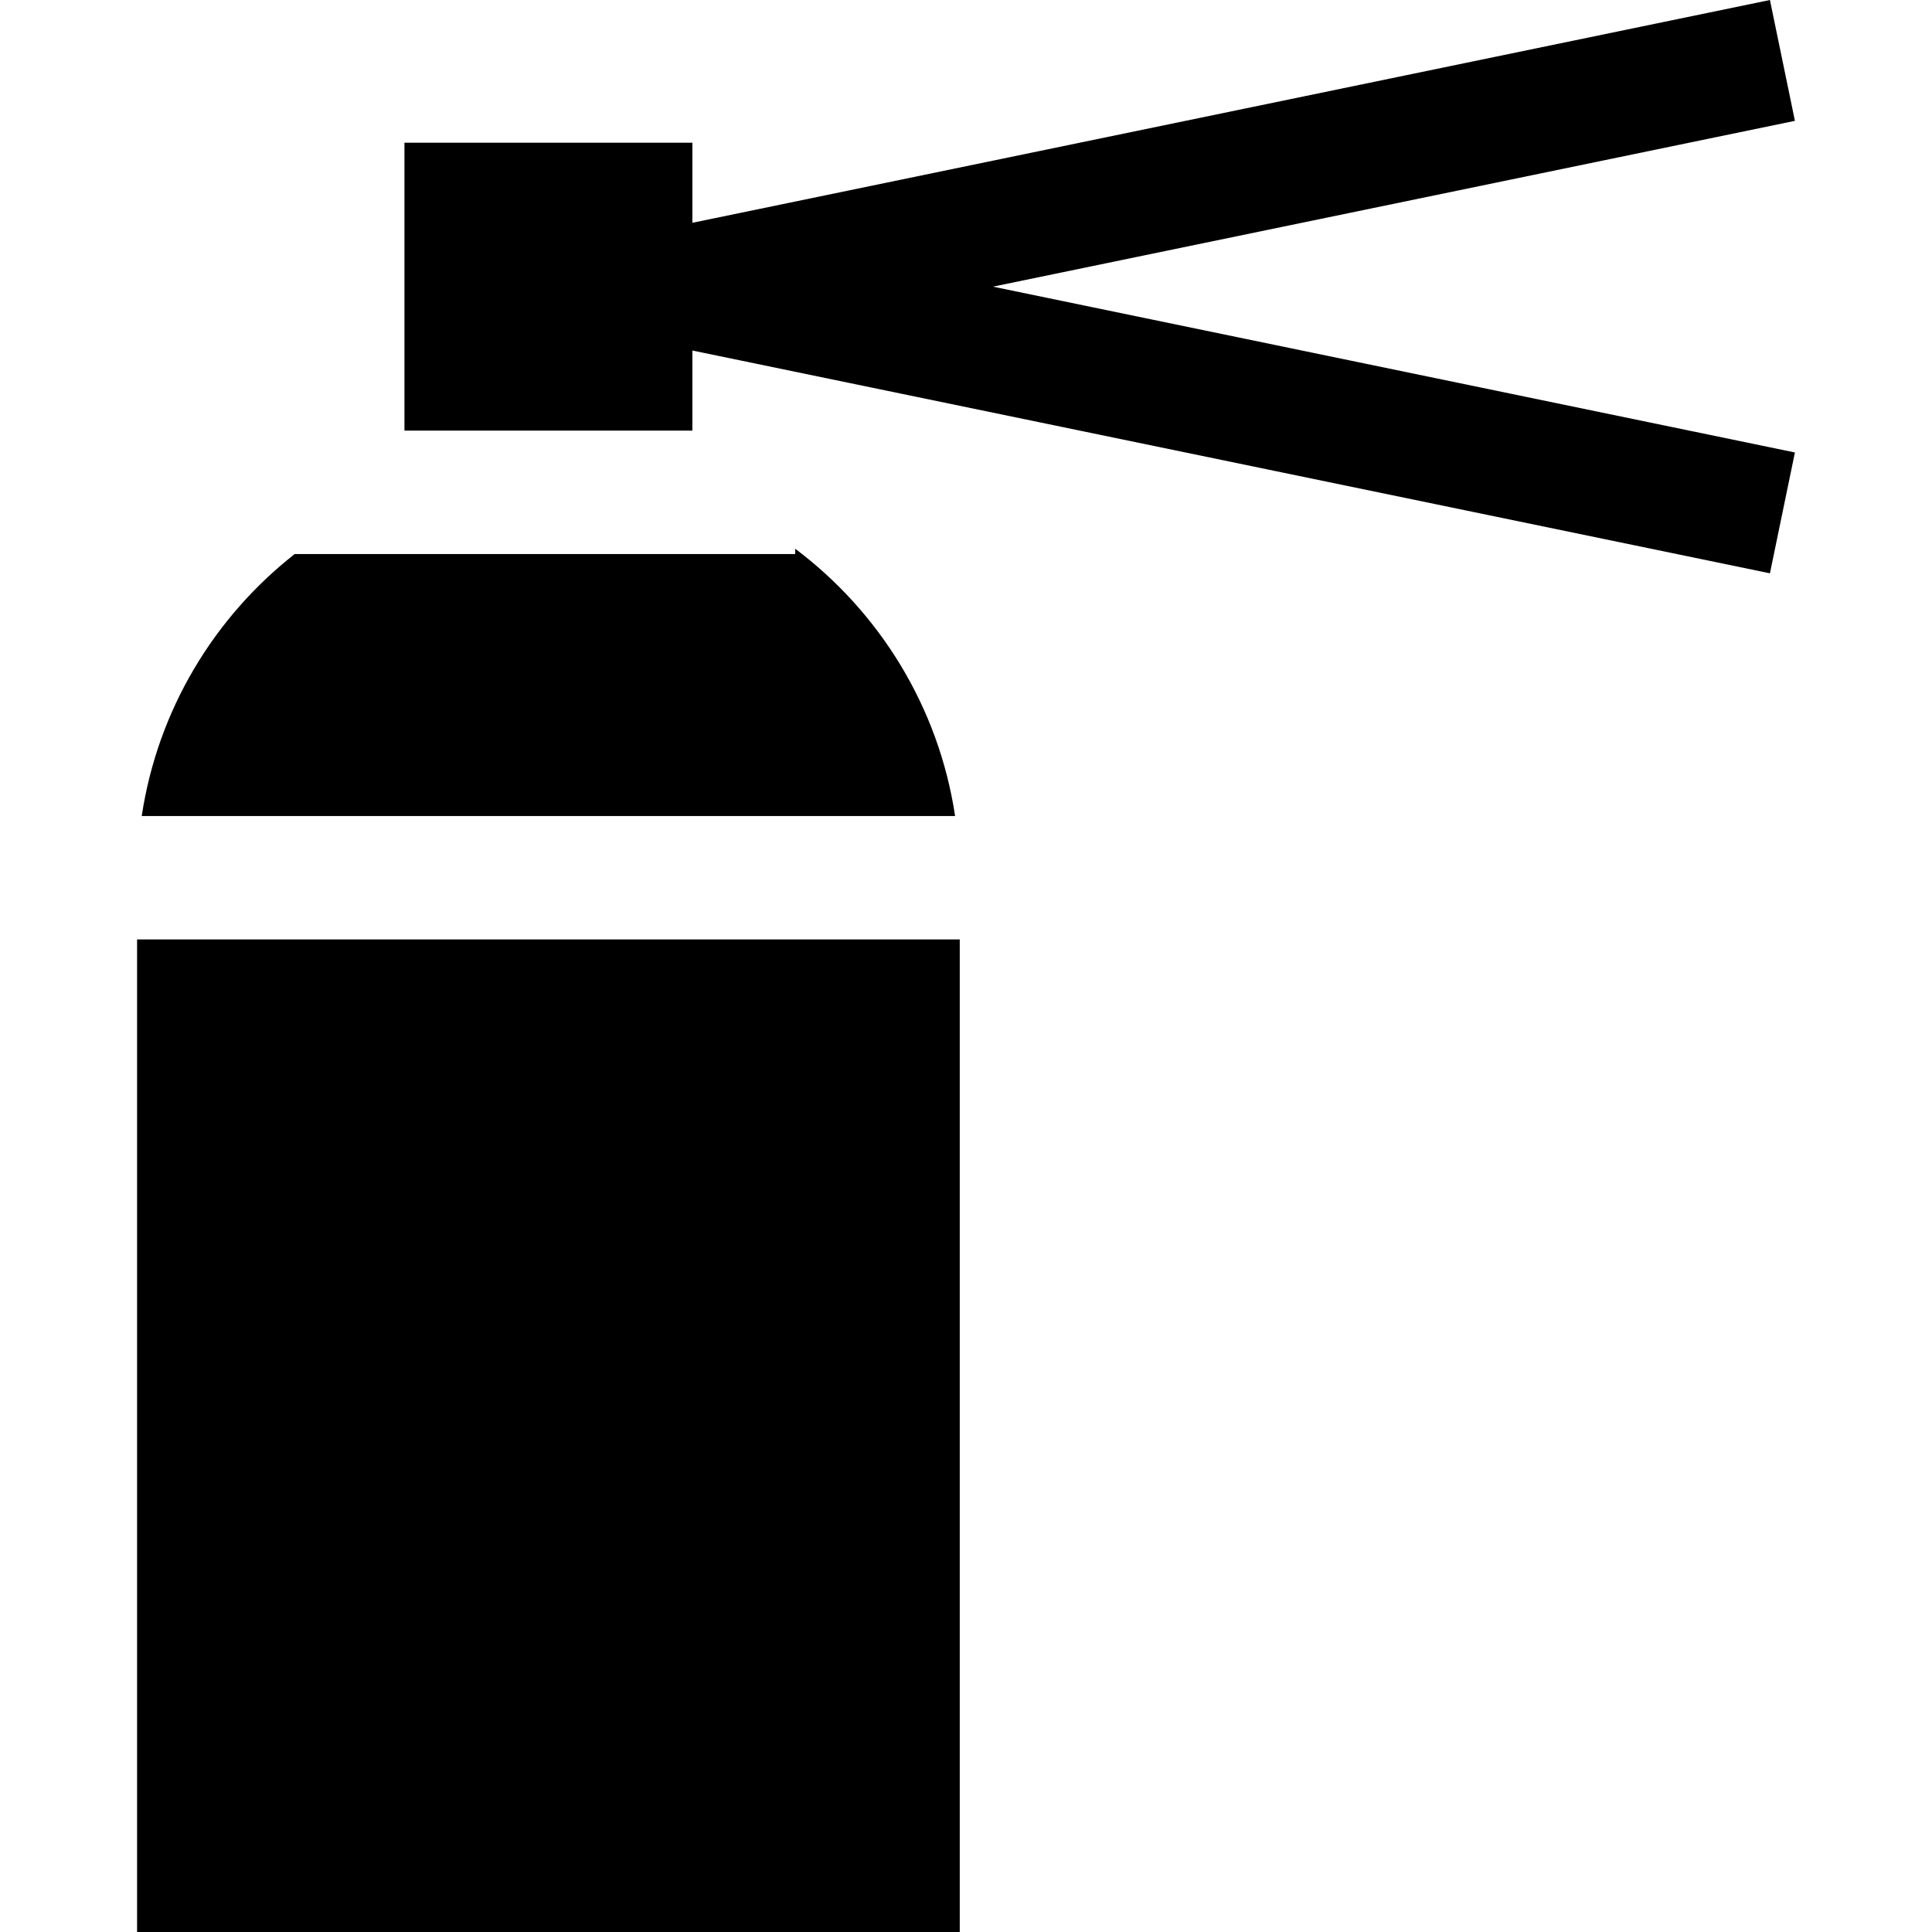
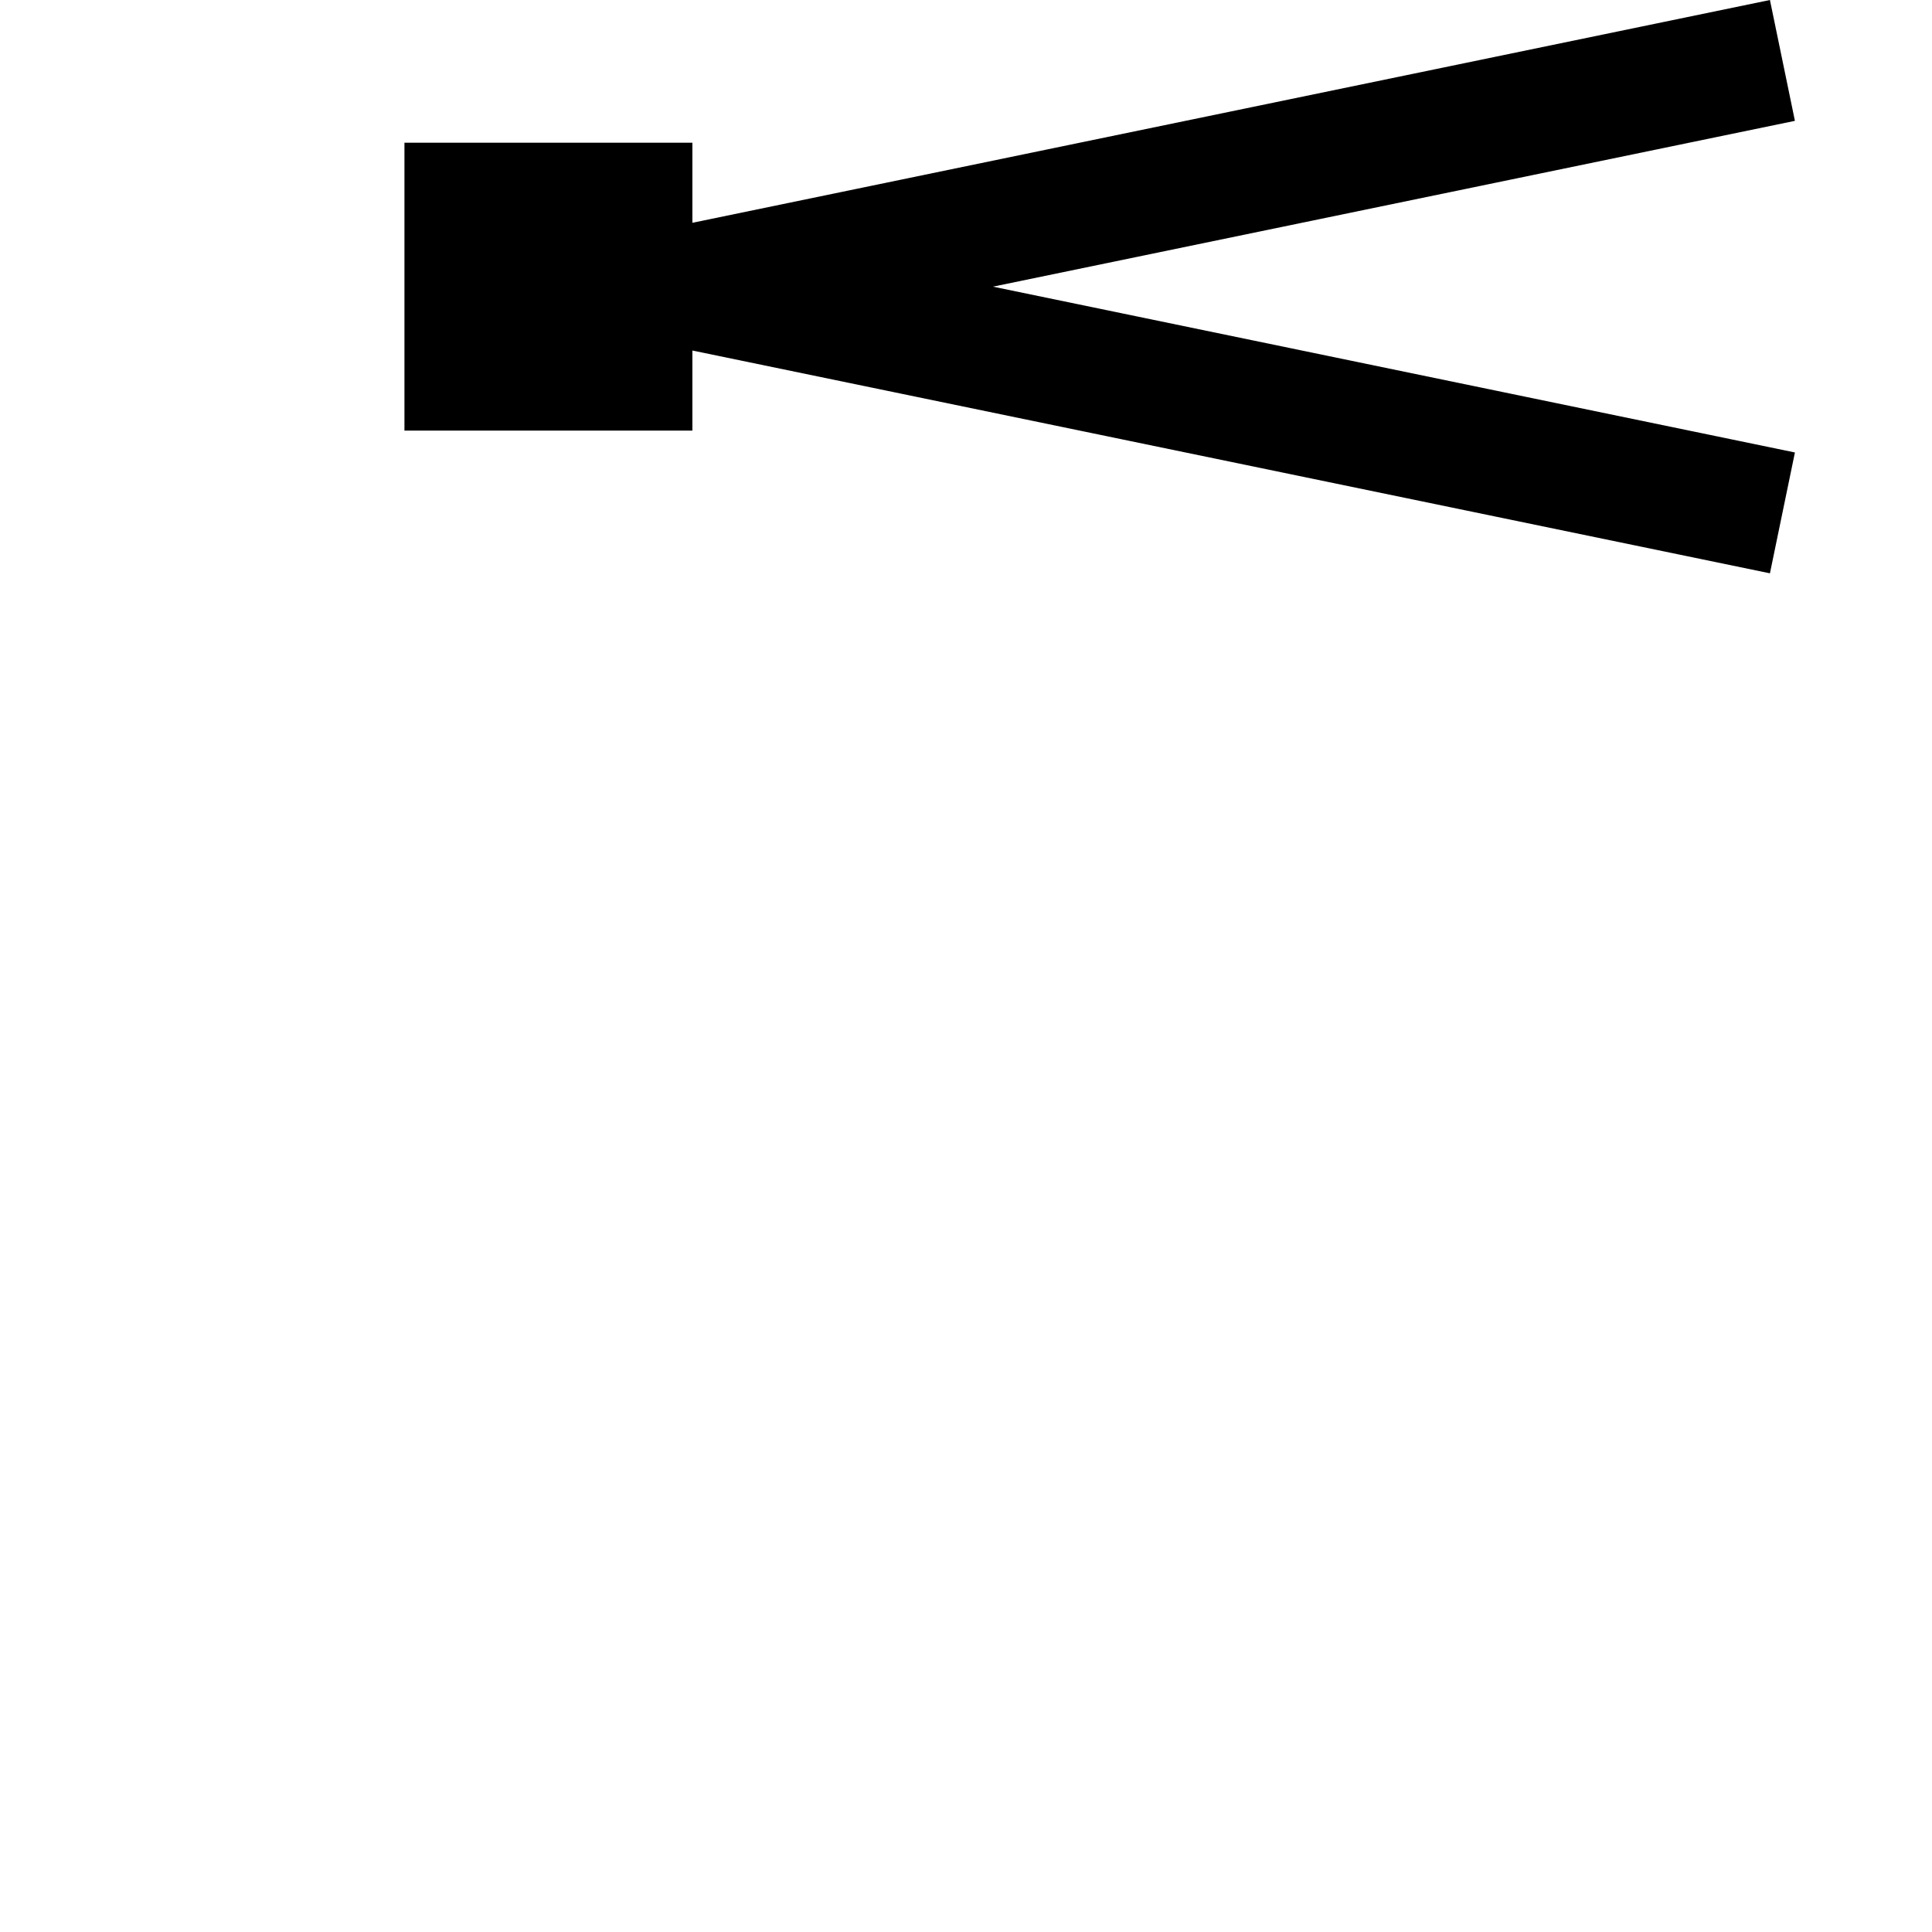
<svg xmlns="http://www.w3.org/2000/svg" fill="#000000" version="1.1" id="Layer_1" viewBox="0 0 469.689 469.689" xml:space="preserve">
  <g>
    <polygon points="436.363,29.379 430.289,0 168.326,54.164 168.326,34.689 98.326,34.689 98.326,104.689 168.326,104.689    168.326,85.215 430.289,139.379 436.363,110 241.402,69.689  " />
-     <path d="M193.326,133.407v1.283H71.645c-19.603,15.384-33.311,37.927-37.189,63.697h197.74   C228.209,171.888,213.823,148.806,193.326,133.407z" />
-     <rect x="33.326" y="228.387" width="200" height="241.303" />
  </g>
</svg>